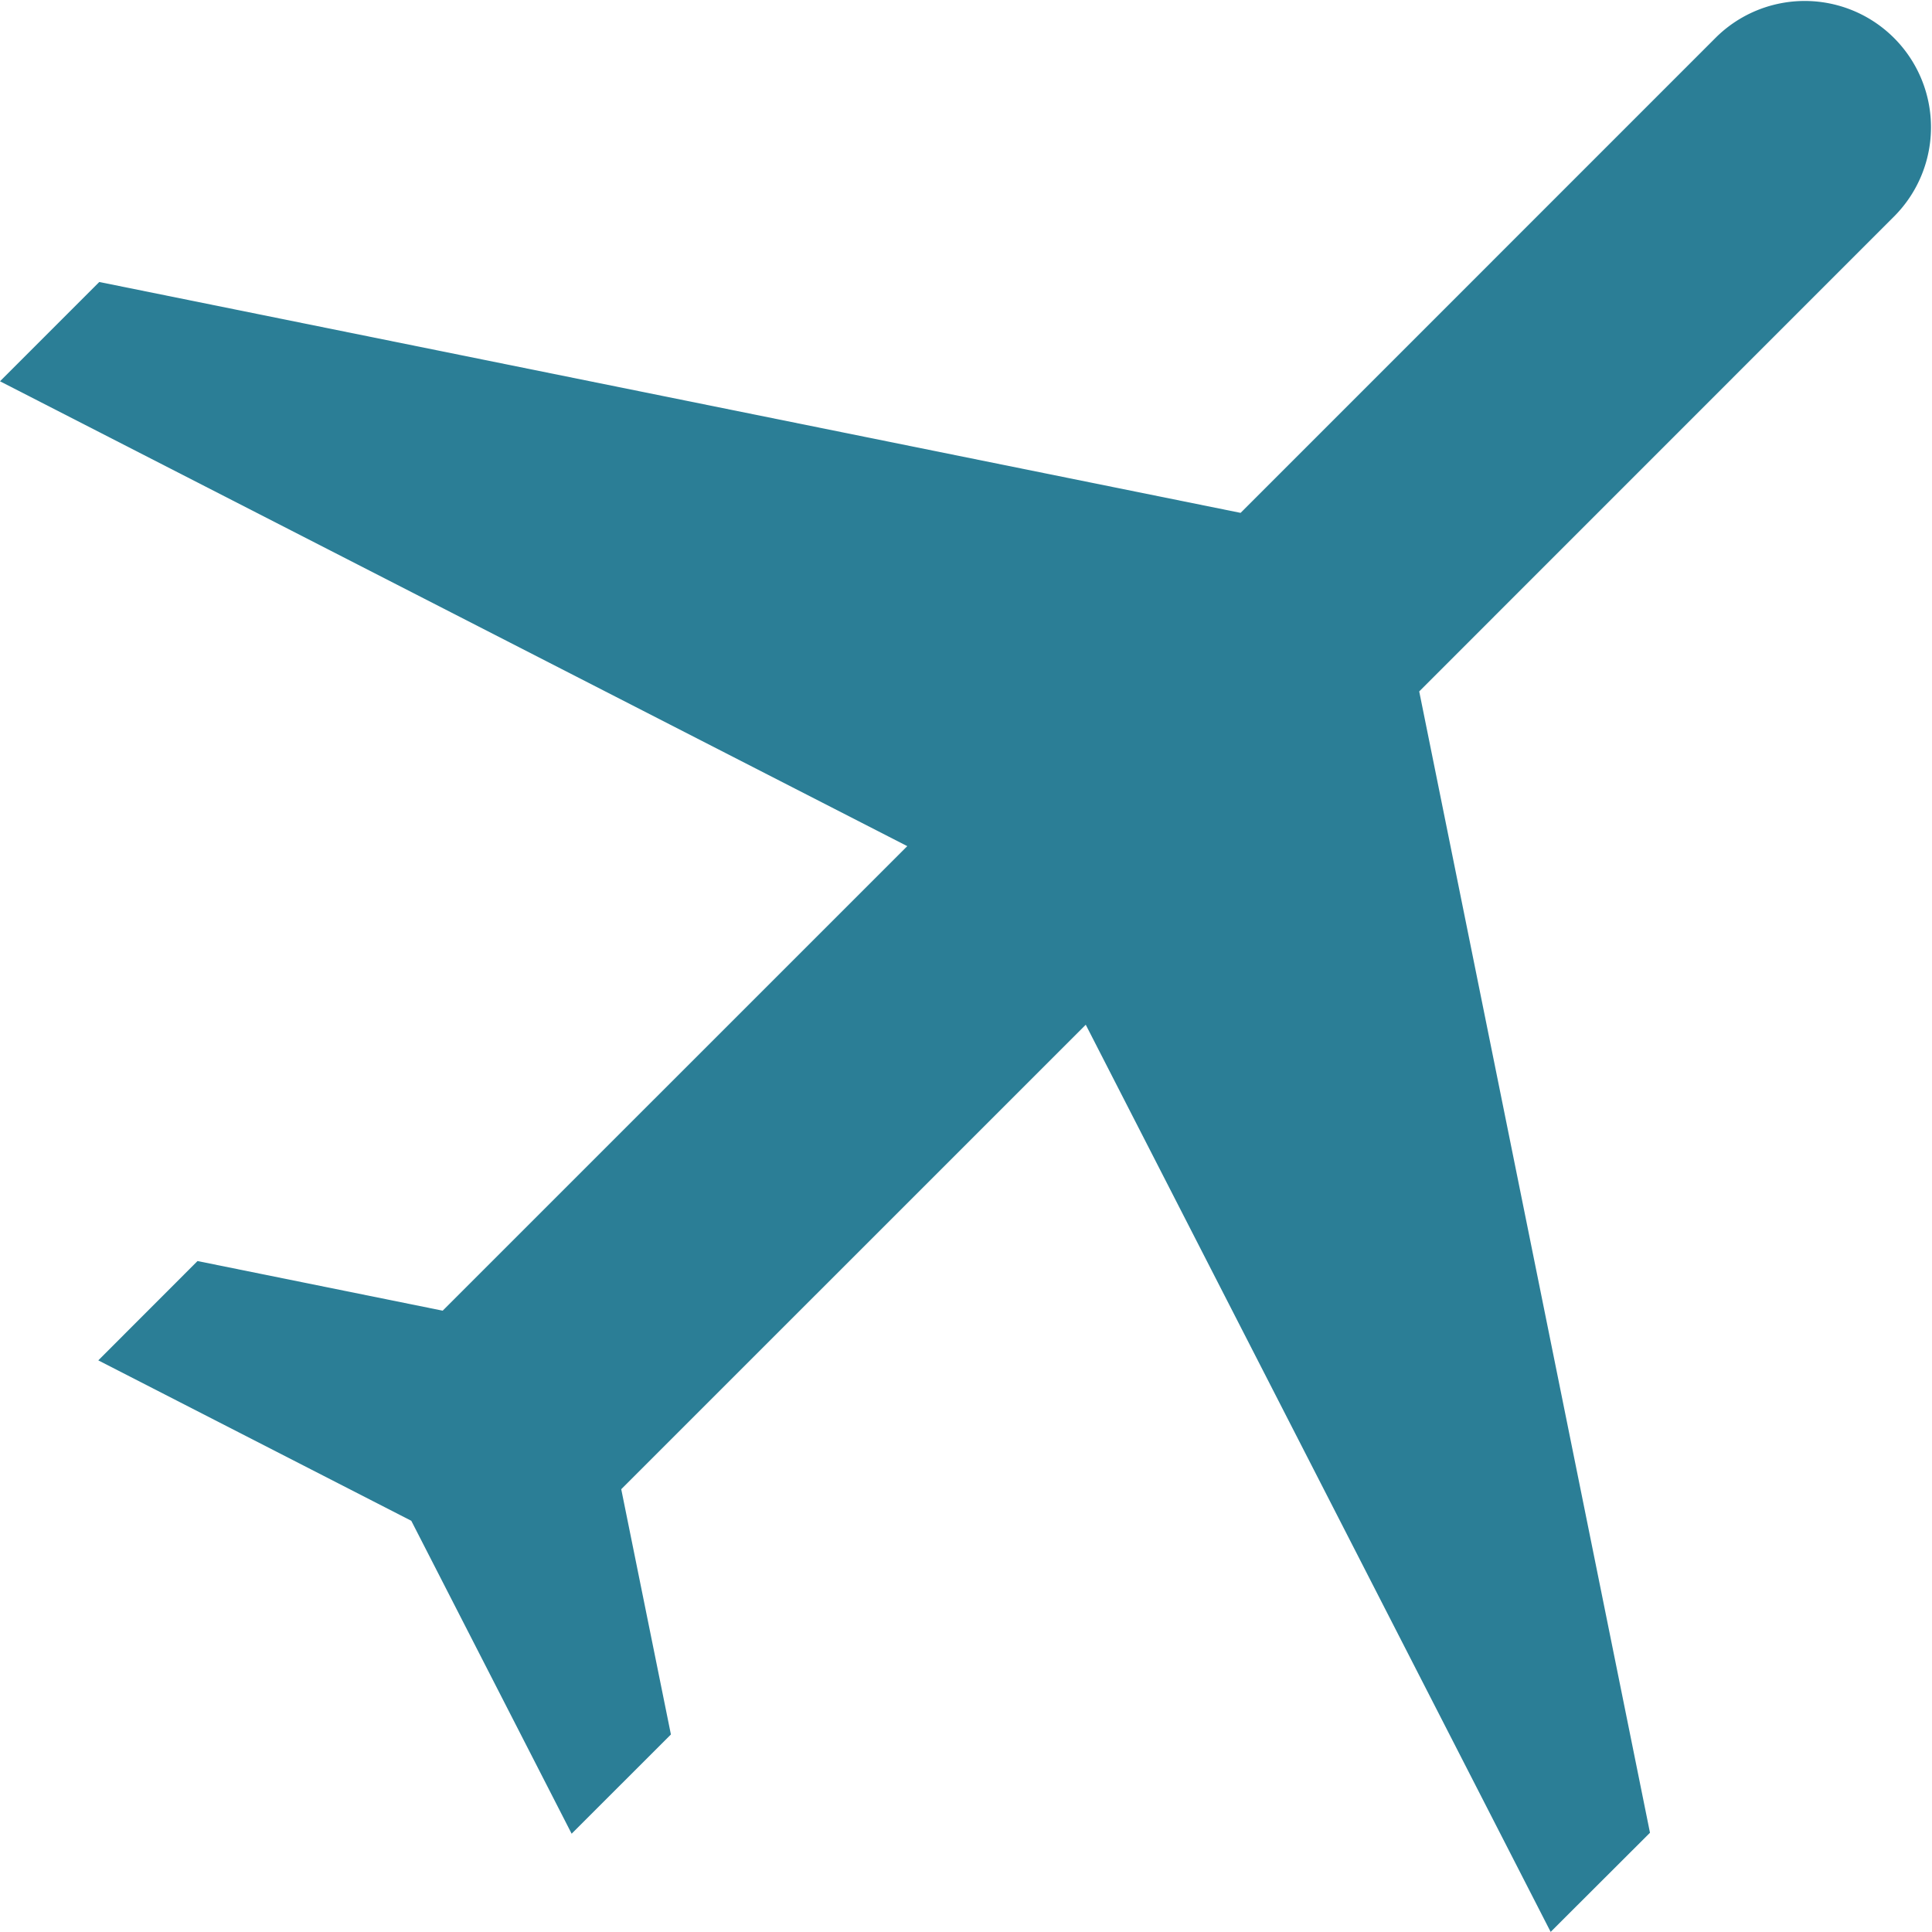
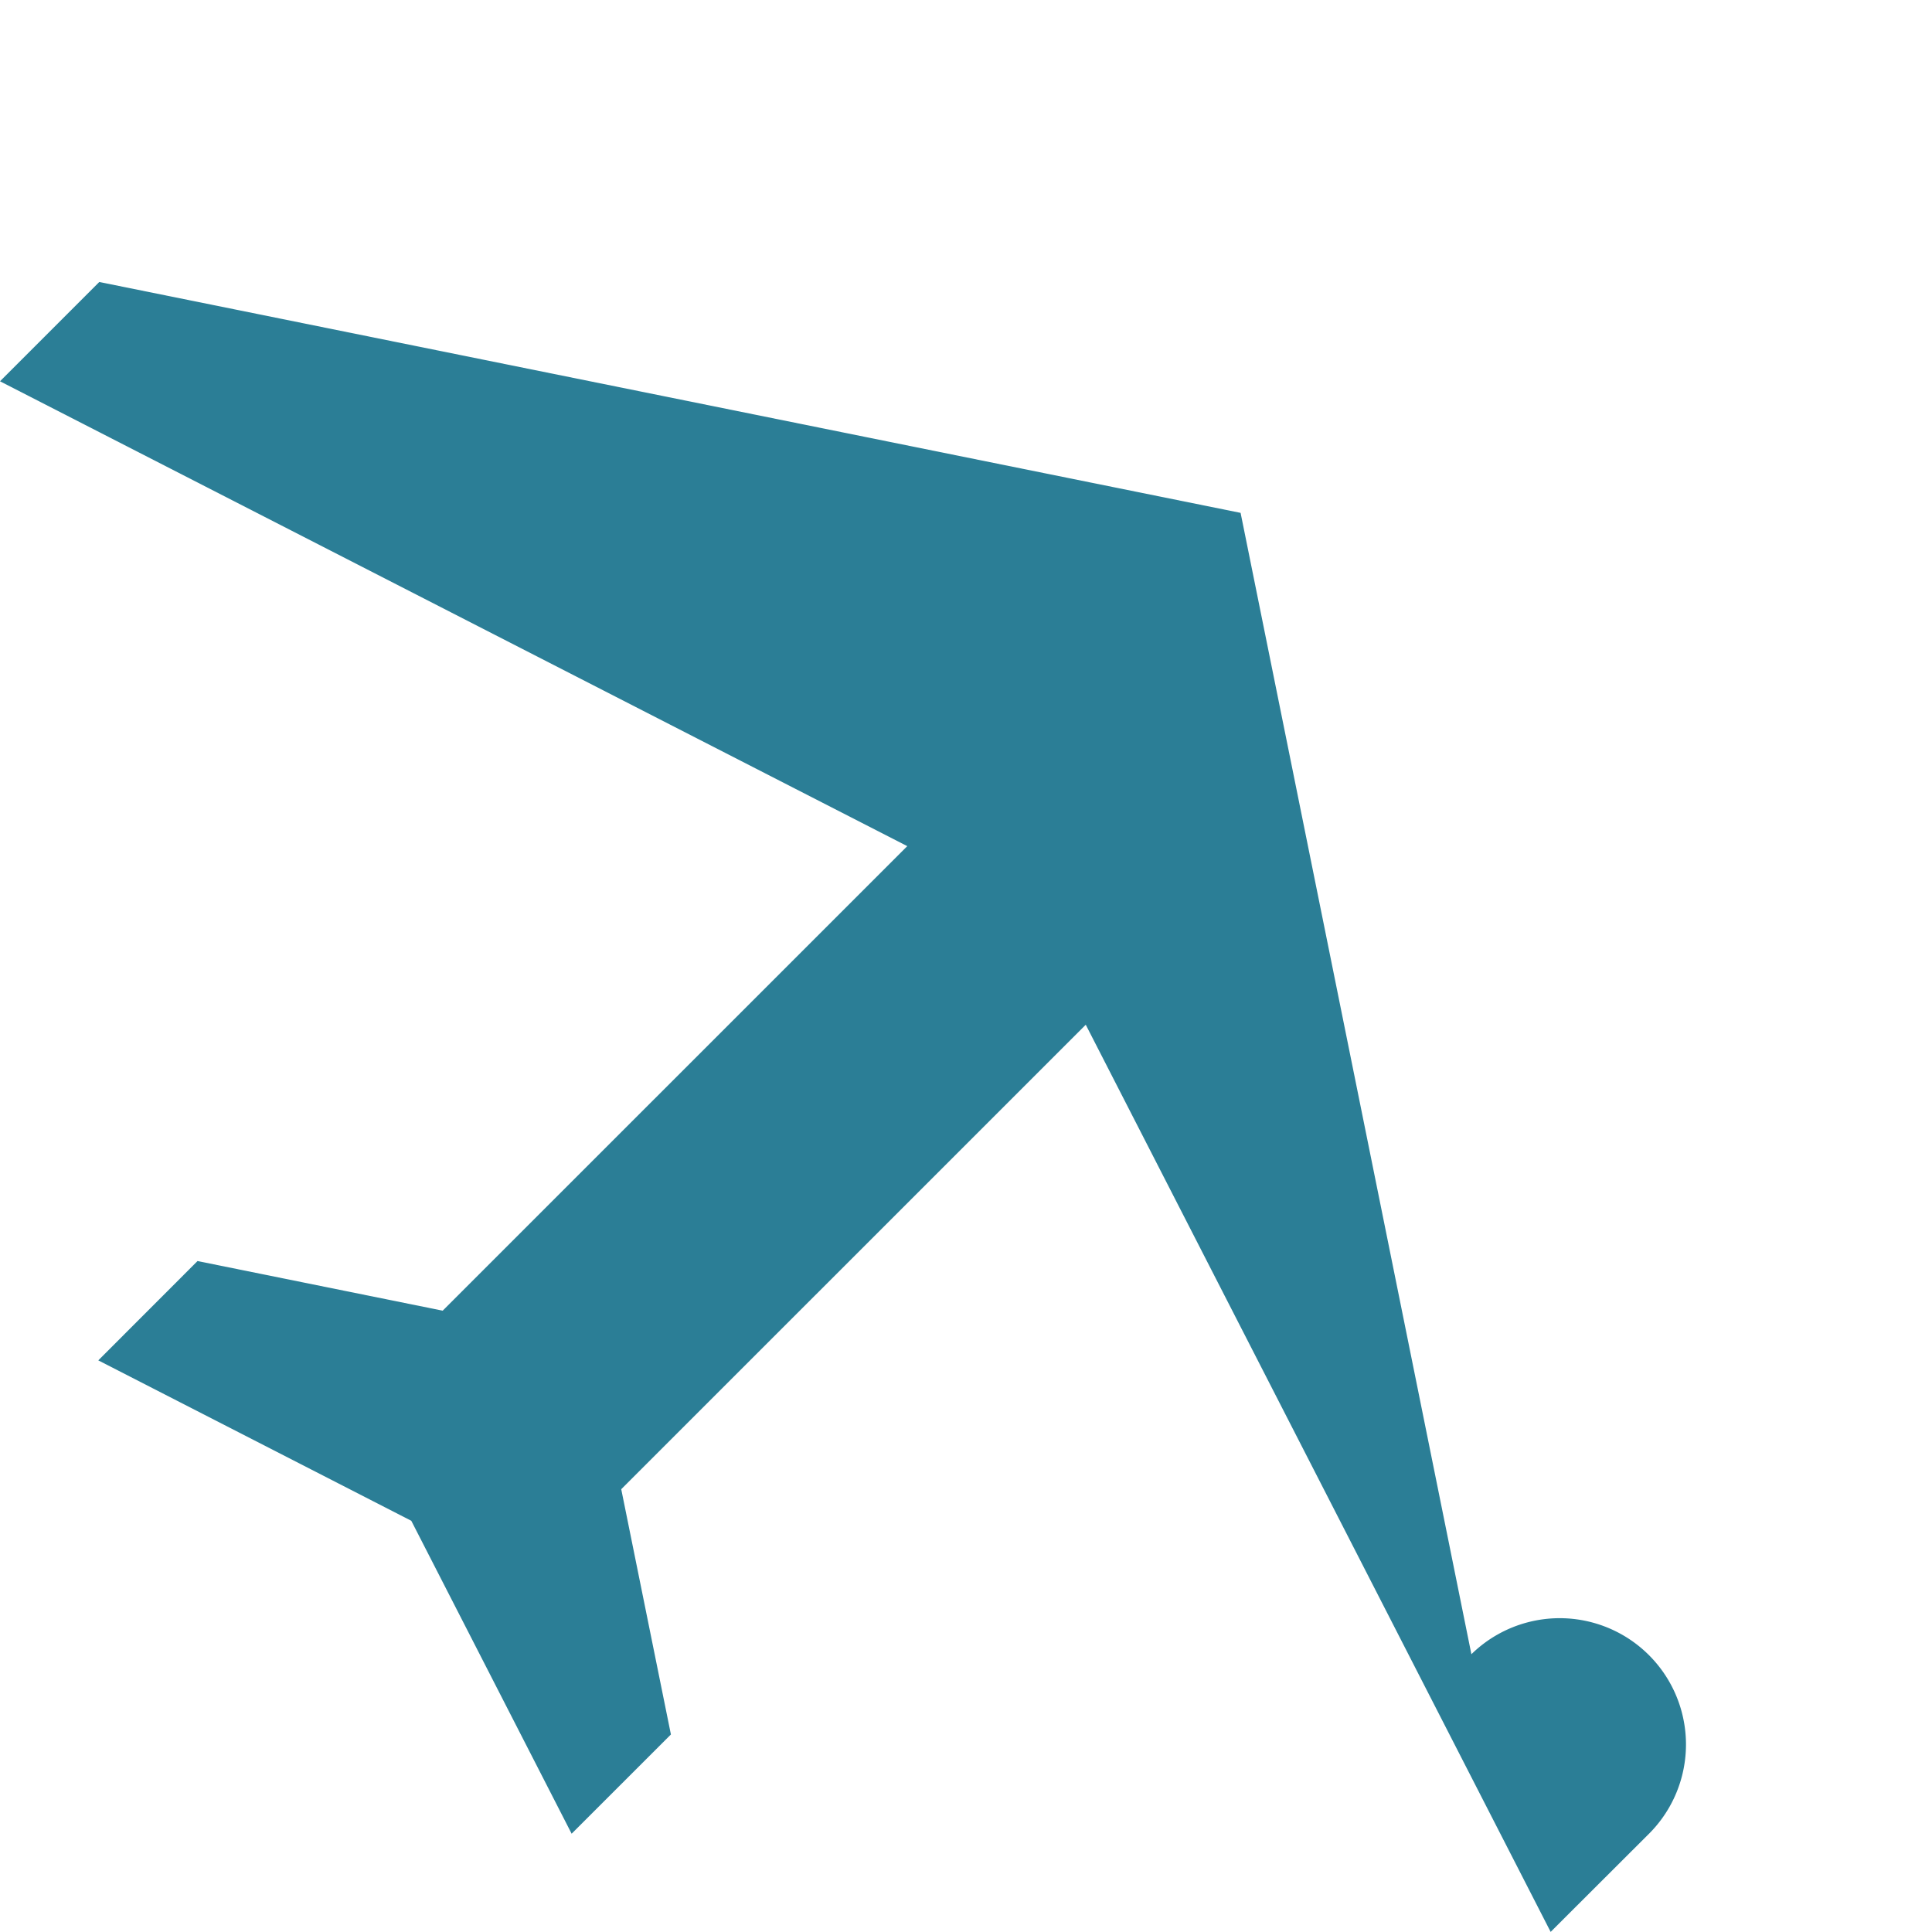
<svg xmlns="http://www.w3.org/2000/svg" width="92.383" height="92.377" viewBox="0 0 92.383 92.377">
-   <path id="Icon:_Airplane" data-name="Icon: Airplane" d="M74.148,92.378l4.75-4.741L67.863,33.062,90.614,10.306a6.038,6.038,0,0,0-8.54-8.537L59.322,24.524,4.747,13.484,0,18.232,43.383,40.46,21.168,62.673,9.445,60.3,4.7,65.049,19.667,72.72l7.667,14.963,4.747-4.745L29.706,71.21,51.918,49Z" fill="#2b7e96" />
+   <path id="Icon:_Airplane" data-name="Icon: Airplane" d="M74.148,92.378l4.75-4.741a6.038,6.038,0,0,0-8.54-8.537L59.322,24.524,4.747,13.484,0,18.232,43.383,40.46,21.168,62.673,9.445,60.3,4.7,65.049,19.667,72.72l7.667,14.963,4.747-4.745L29.706,71.21,51.918,49Z" fill="#2b7e96" />
</svg>